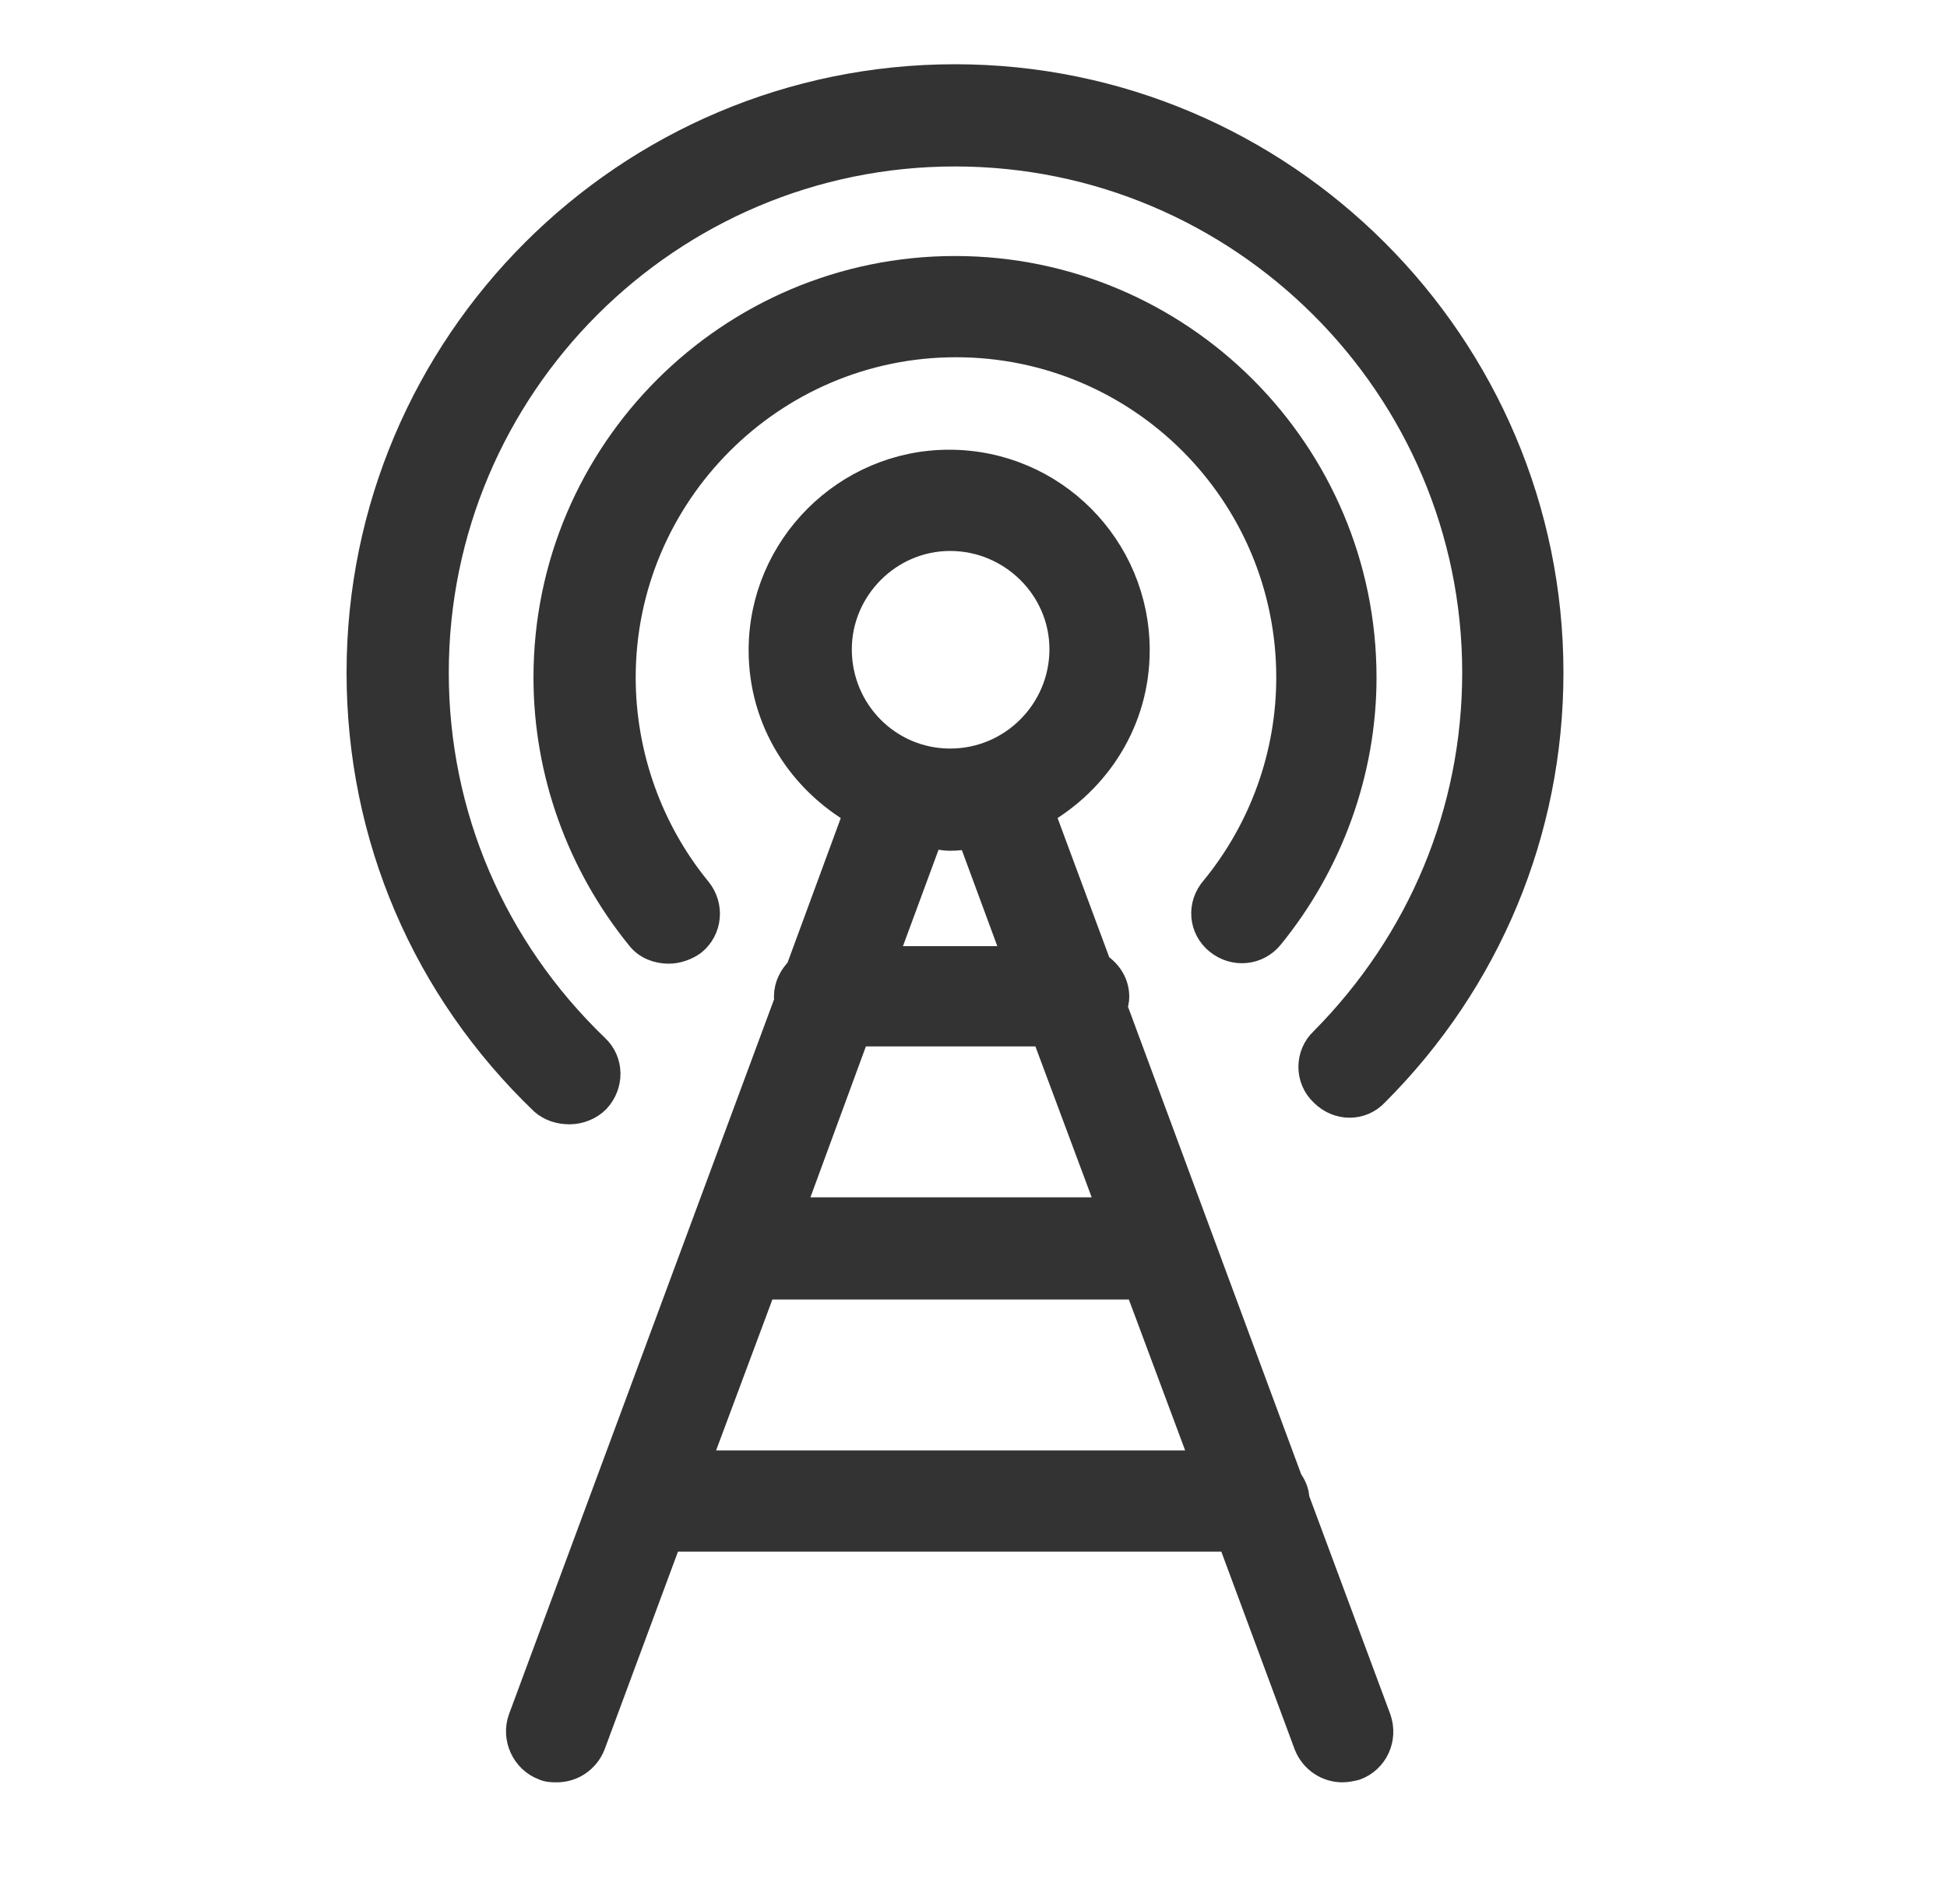
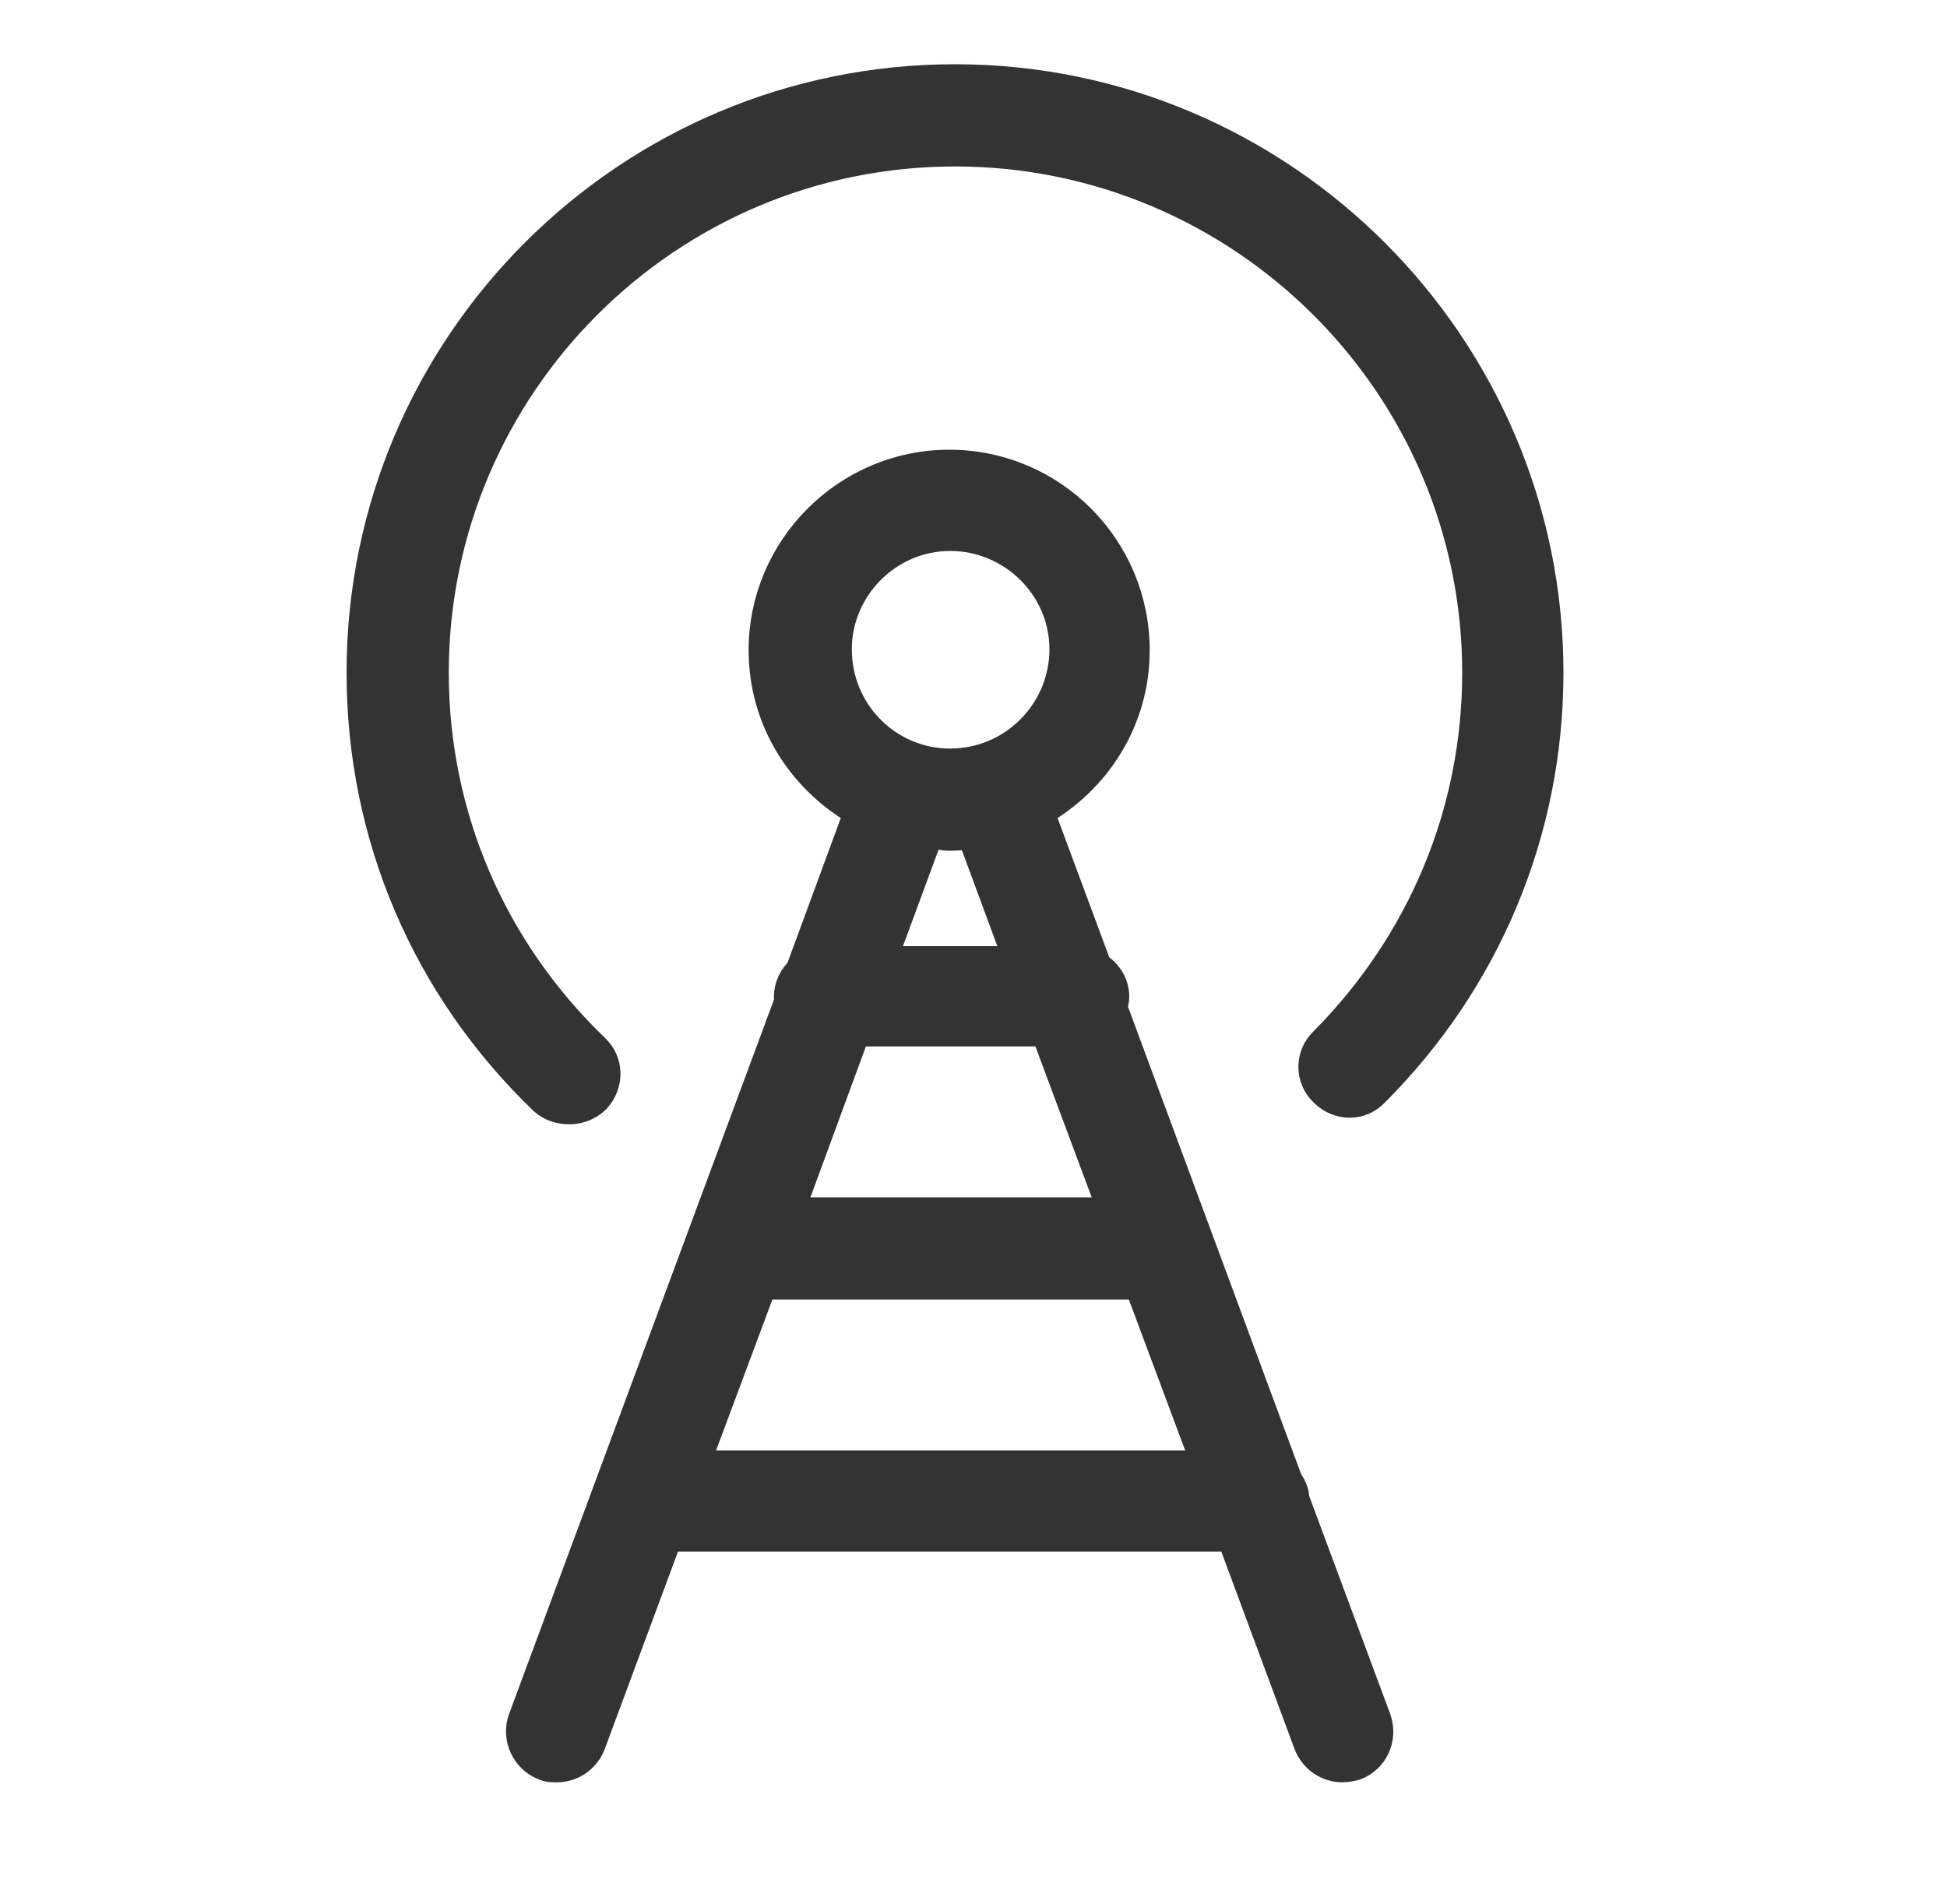
<svg xmlns="http://www.w3.org/2000/svg" version="1.1" id="图层_1" x="0px" y="0px" viewBox="-197 323.3 200 195.6" style="enable-background:new -197 323.3 200 195.6;" xml:space="preserve">
  <style type="text/css">
	.st0{fill:#333333;stroke:#333333;stroke-width:3;stroke-miterlimit:10;}
</style>
  <path id="XMLID_243_" class="st0" d="M-64,477.3c0-0.7-0.3-1.3-0.7-1.9l-18-48.6c0.1-0.4,0.2-0.7,0.2-1.1c0-1.3-0.7-2.4-1.8-3.1  l-5.9-15.9c5.8-3.3,9.8-9.4,9.8-16.6c0-10.5-8.5-19.1-19.1-19.1c-10.5,0-19.1,8.6-19.1,19.1c0,7.2,4,13.3,9.8,16.6l-6,16.3  c-0.7,0.7-1.2,1.6-1.2,2.7c0,0.1,0.1,0.2,0.1,0.3l-27.4,73.9c-0.7,1.9,0.3,4.1,2.2,4.8c0.4,0.2,0.9,0.2,1.3,0.2  c1.5,0,2.9-0.9,3.5-2.4l7.9-21.3h57.9l7.9,21.3c0.6,1.5,2,2.4,3.5,2.4c0.4,0,0.9-0.1,1.3-0.2c1.9-0.7,2.9-2.8,2.2-4.8L-64,477.3z   M-109.1,429.3h19.5l6.9,18.5h-33.2L-109.1,429.3z M-99.4,378.4c6.4,0,11.7,5.2,11.7,11.6s-5.2,11.7-11.7,11.7  c-6.4,0-11.6-5.2-11.6-11.7C-111,383.7-105.8,378.4-99.4,378.4 M-99.4,409.2c0.7,0,1.5-0.1,2.2-0.2l4.8,13h-14l4.8-13  C-100.8,409-100.1,409.2-99.4,409.2 M-125.6,473.8l6.9-18.5H-80l6.9,18.5H-125.6z" />
-   <path id="XMLID_242_" class="st0" d="M-71.8,419.9c1.6,1.3,3.9,1.1,5.2-0.5c6.1-7.5,9.5-16.9,9.5-26.5c0-23-18.7-41.8-41.8-41.8  c-23,0-41.8,18.7-41.8,41.8c0,9.7,3.4,19.1,9.5,26.6c0.7,0.9,1.8,1.3,2.9,1.3c0.8,0,1.7-0.3,2.4-0.8c1.6-1.3,1.8-3.6,0.5-5.2  c-5-6.1-7.8-13.9-7.8-21.9c0-18.9,15.4-34.4,34.4-34.4s34.4,15.4,34.4,34.4c0,8-2.8,15.7-7.8,21.8  C-73.6,416.3-73.4,418.6-71.8,419.9" />
  <path id="XMLID_241_" class="st0" d="M-138.5,437.3c1,0,2-0.4,2.7-1.1c1.4-1.5,1.4-3.8-0.1-5.2c-10.6-10.2-16.5-23.9-16.5-38.6  c0-29.5,24-53.5,53.5-53.5s53.6,24,53.6,53.5c0,14.3-5.6,27.7-15.7,37.9c-1.5,1.4-1.5,3.8,0,5.2c1.5,1.5,3.8,1.5,5.2,0  c11.5-11.5,17.9-26.8,17.9-43.1c0-33.6-27.4-61-61-61s-61,27.3-61,61c0,16.8,6.7,32.4,18.8,44C-140.4,437-139.5,437.3-138.5,437.3" />
</svg>